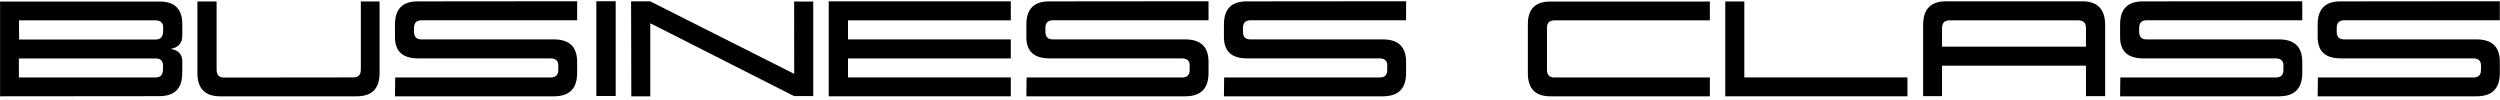
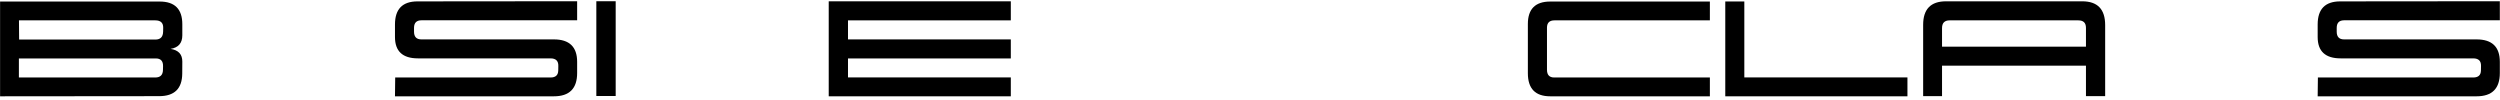
<svg xmlns="http://www.w3.org/2000/svg" width="598" height="24" viewBox="0 0 598 24" fill="none">
  <path d="M597.959 17.465C597.959 21.179 596.108 23.036 592.406 23.036H554.386L554.44 18.536H591.607C592.805 18.536 593.416 17.979 593.44 16.866L593.458 15.759C593.483 14.561 592.86 13.962 591.589 13.962H559.885C556.219 13.962 554.386 12.262 554.386 8.863V5.85C554.386 2.172 556.182 0.333 559.776 0.333L597.959 0.297V4.852H560.738C559.54 4.852 558.941 5.457 558.941 6.667V7.574C558.941 8.808 559.528 9.425 560.701 9.425H592.406C596.108 9.425 597.959 11.216 597.959 14.797V17.465Z" fill="black" />
-   <path d="M550.702 17.465C550.702 21.179 548.851 23.036 545.149 23.036H507.129L507.183 18.536H544.35C545.548 18.536 546.159 17.979 546.184 16.866L546.202 15.759C546.226 14.561 545.603 13.962 544.332 13.962H512.628C508.962 13.962 507.129 12.262 507.129 8.863V5.85C507.129 2.172 508.926 0.333 512.519 0.333L550.702 0.297V4.852H513.481C512.283 4.852 511.684 5.457 511.684 6.667V7.574C511.684 8.808 512.271 9.425 513.444 9.425H545.149C548.851 9.425 550.702 11.216 550.702 14.797V17.465Z" fill="black" />
  <path d="M503.554 23H498.962V15.705H464.535V23H460.017V5.941C460.017 2.191 461.837 0.315 465.479 0.315H498.073C501.727 0.315 503.554 2.209 503.554 5.996V23ZM464.535 11.168H498.962V6.667C498.962 5.469 498.357 4.871 497.147 4.871H466.35C465.14 4.871 464.535 5.488 464.535 6.722V11.168Z" fill="black" />
  <path d="M456.26 23.037H412.687V0.352H417.242V18.518H456.26V23.037Z" fill="black" />
  <path d="M409.002 23.036H370.819C367.249 23.036 365.465 21.197 365.465 17.519V5.741C365.465 2.16 367.249 0.369 370.819 0.369H409.002V4.87H371.835C370.637 4.87 370.038 5.451 370.038 6.612V16.684C370.038 17.918 370.613 18.535 371.762 18.535H409.002V23.036Z" fill="black" />
-   <path d="M336.337 17.465C336.337 21.179 334.486 23.036 330.784 23.036H292.764L292.818 18.536H329.985C331.183 18.536 331.794 17.979 331.818 16.866L331.836 15.759C331.861 14.561 331.237 13.962 329.967 13.962H298.263C294.597 13.962 292.764 12.262 292.764 8.863V5.85C292.764 2.172 294.56 0.333 298.154 0.333L336.337 0.297V4.852H299.115C297.918 4.852 297.319 5.457 297.319 6.667V7.574C297.319 8.808 297.906 9.425 299.079 9.425H330.784C334.486 9.425 336.337 11.216 336.337 14.797V17.465Z" fill="black" />
-   <path d="M289.08 17.465C289.08 21.179 287.229 23.036 283.527 23.036H245.507L245.561 18.536H282.728C283.926 18.536 284.537 17.979 284.561 16.866L284.58 15.759C284.604 14.561 283.981 13.962 282.71 13.962H251.006C247.34 13.962 245.507 12.262 245.507 8.863V5.85C245.507 2.172 247.303 0.333 250.897 0.333L289.08 0.297V4.852H251.859C250.661 4.852 250.062 5.457 250.062 6.667V7.574C250.062 8.808 250.649 9.425 251.822 9.425H283.527C287.229 9.425 289.08 11.216 289.08 14.797V17.465Z" fill="black" />
  <path d="M241.786 23.037H198.23V0.315H241.786V4.871H202.84V9.426H241.786V13.981H202.84V18.518H241.786V23.037Z" fill="black" />
-   <path d="M189.937 22.982L155.547 5.56V23.037H151.01L150.955 0.315H155.51L189.973 17.665L189.955 0.37H194.529V22.982H189.937Z" fill="black" />
  <path d="M142.644 22.964V0.297H147.271V22.964H142.644Z" fill="black" />
  <path d="M138.052 17.465C138.052 21.179 136.201 23.036 132.499 23.036H94.478L94.533 18.536H131.7C132.898 18.536 133.509 17.979 133.533 16.866L133.551 15.759C133.575 14.561 132.952 13.962 131.682 13.962H99.977C96.311 13.962 94.478 12.262 94.478 8.863V5.85C94.478 2.172 96.275 0.333 99.868 0.333L138.052 0.297V4.852H100.83C99.633 4.852 99.034 5.457 99.034 6.667V7.574C99.034 8.808 99.621 9.425 100.794 9.425H132.499C136.201 9.425 138.052 11.216 138.052 14.797V17.465Z" fill="black" />
-   <path d="M86.312 16.648V0.352H90.794V17.465C90.794 21.18 88.973 23.037 85.332 23.037H52.665C49.035 23.037 47.221 21.18 47.221 17.465V0.352H51.812V16.648C51.812 17.919 52.405 18.554 53.591 18.554L84.533 18.518C85.719 18.518 86.312 17.895 86.312 16.648Z" fill="black" />
  <path d="M4.574 9.461H37.186C38.383 9.461 38.995 8.826 39.019 7.556L39.037 6.667C39.061 5.469 38.432 4.87 37.149 4.87H4.537L4.574 9.461ZM37.149 18.535C38.347 18.535 38.958 17.93 38.982 16.721L39.001 15.831C39.025 14.597 38.45 13.98 37.276 13.98H4.519V18.535H37.149ZM38.075 23L0.019 23.036V0.369H38.202C41.807 0.369 43.61 2.178 43.61 5.795V8.445C43.61 10.308 42.672 11.391 40.797 11.694C42.685 11.984 43.622 13 43.61 14.742L43.592 17.592C43.568 21.197 41.729 23 38.075 23Z" fill="black" />
</svg>